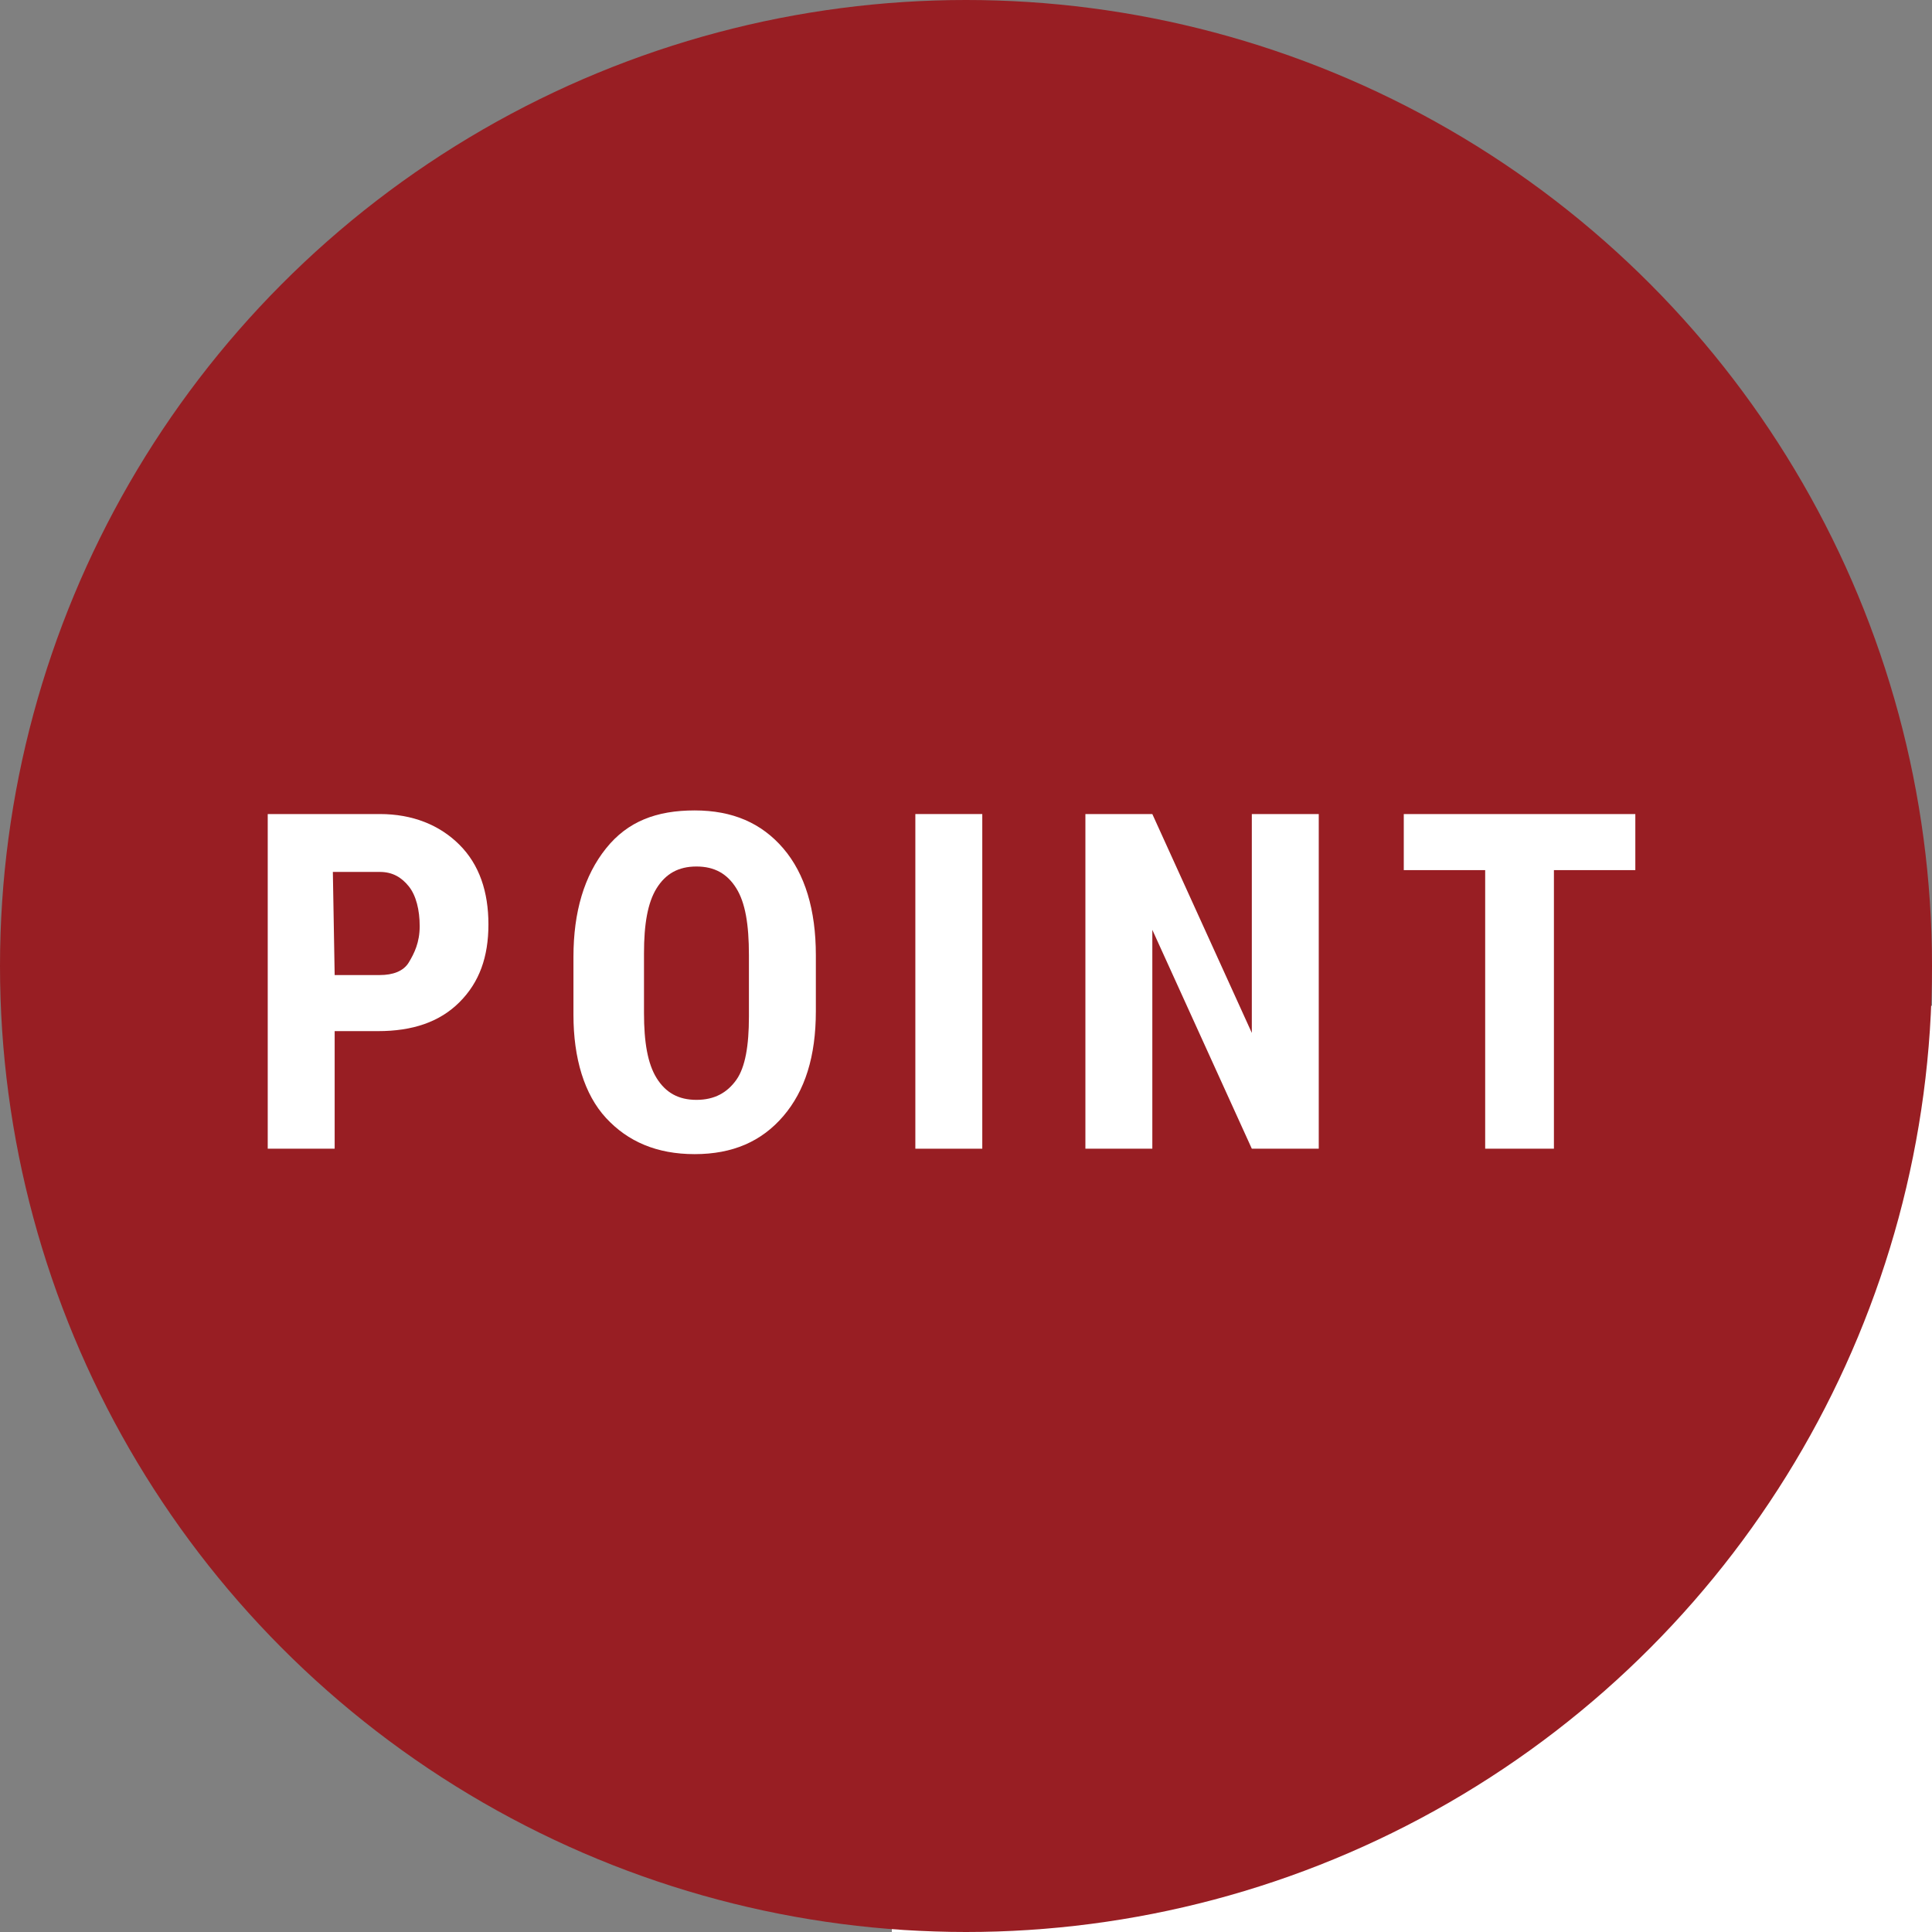
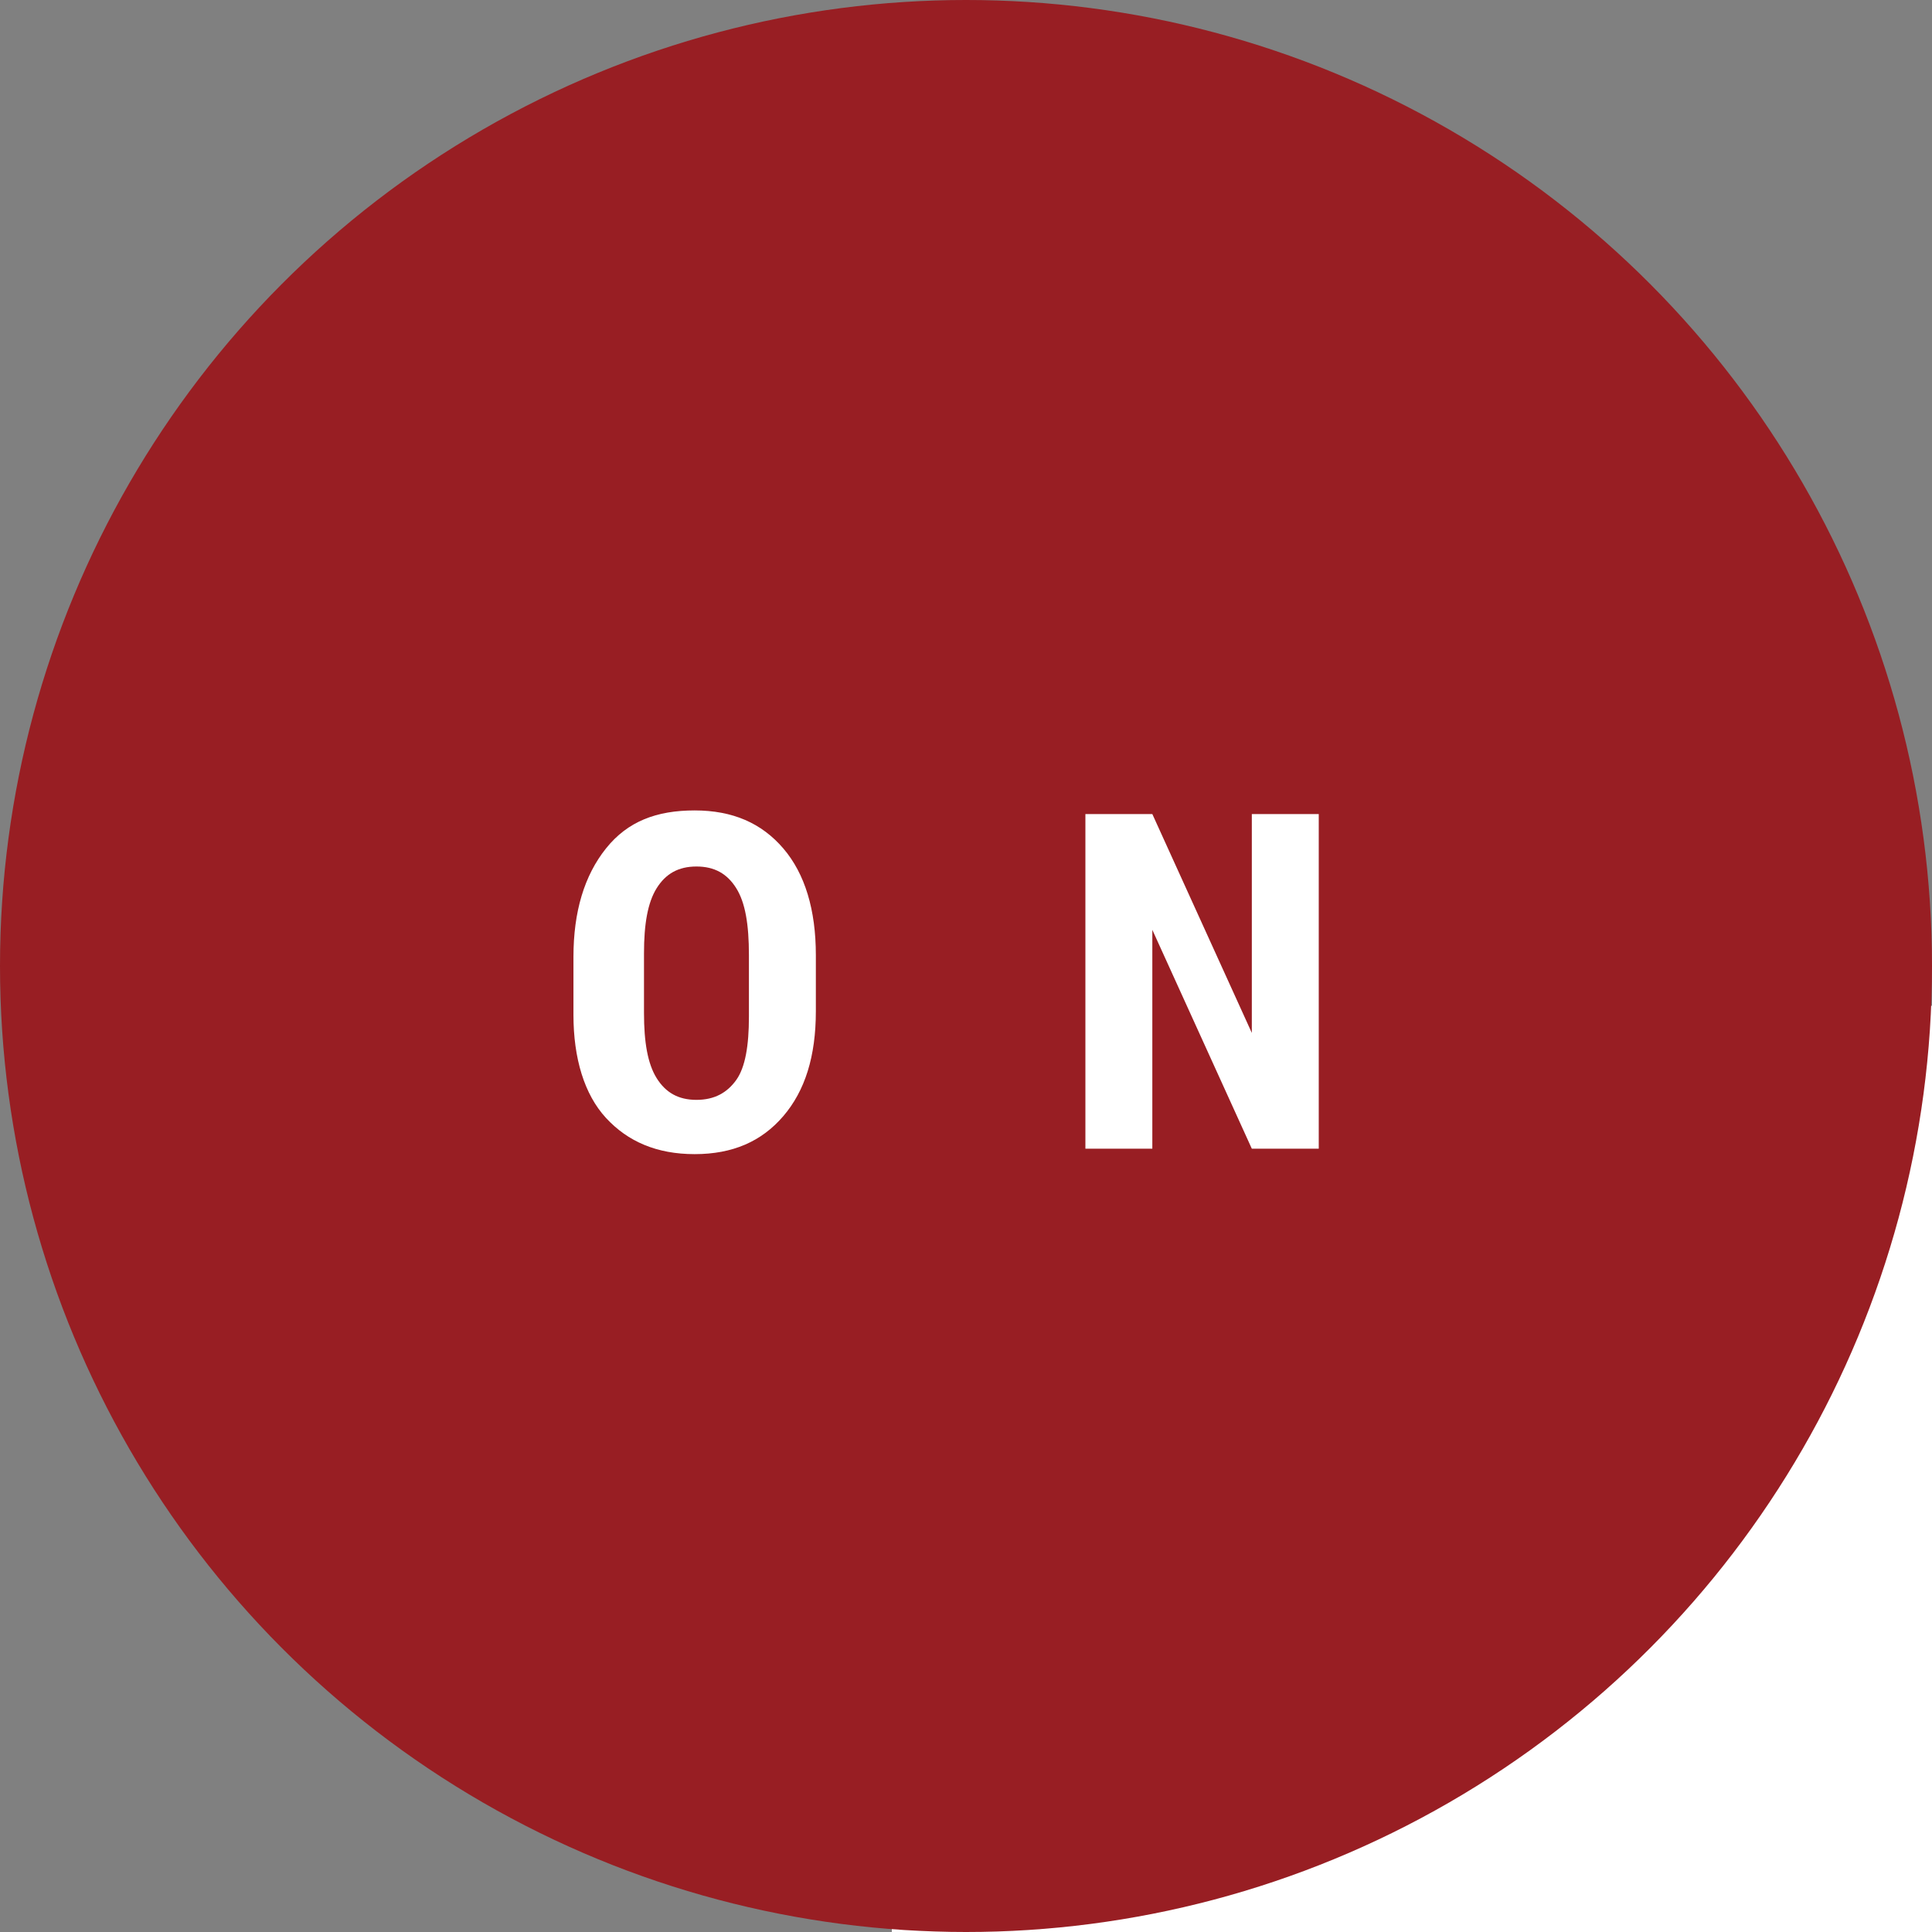
<svg xmlns="http://www.w3.org/2000/svg" version="1.1" id="レイヤー_1" x="0px" y="0px" viewBox="0 0 106.8 106.8" style="enable-background:new 0 0 106.8 106.8;" xml:space="preserve">
  <rect x="0" y="0" width="106.8" height="106.8" fill="#808080" stroke="none" />
  <style type="text/css">
	.st0{fill:#FFFFFF;}
	.st1{fill:#981E23;}
</style>
  <rect x="49.3" y="55.6" class="st0" width="65.7" height="57.7" />
  <g>
    <g>
      <circle class="st1" cx="53.4" cy="53.4" r="53.4" />
    </g>
    <g>
-       <path class="st0" d="M18.5,57v6.5h-3.7V45H21c1.8,0,3.3,0.6,4.4,1.7c1.1,1.1,1.6,2.6,1.6,4.4s-0.5,3.2-1.6,4.3S22.8,57,20.9,57    H18.5z M18.5,53.9H21c0.7,0,1.3-0.2,1.6-0.7s0.6-1.1,0.6-2c0-0.9-0.2-1.7-0.6-2.2s-0.9-0.8-1.6-0.8h-2.6L18.5,53.9L18.5,53.9z" />
      <path class="st0" d="M45.1,55.9c0,2.5-0.6,4.4-1.8,5.8s-2.8,2.1-4.9,2.1c-2.1,0-3.7-0.7-4.9-2s-1.8-3.3-1.8-5.7v-3.2    c0-2.5,0.6-4.5,1.8-6s2.8-2.1,4.9-2.1c2.1,0,3.7,0.7,4.9,2.1s1.8,3.4,1.8,5.9L45.1,55.9L45.1,55.9z M41.4,52.8    c0-1.7-0.2-2.9-0.7-3.7s-1.2-1.2-2.2-1.2c-1,0-1.7,0.4-2.2,1.2s-0.7,2-0.7,3.6v3.3c0,1.6,0.2,2.8,0.7,3.6s1.2,1.2,2.2,1.2    c1,0,1.7-0.4,2.2-1.1s0.7-1.9,0.7-3.5L41.4,52.8L41.4,52.8z" />
-       <path class="st0" d="M54.3,63.5h-3.7V45h3.7V63.5z" />
      <path class="st0" d="M72.9,63.5h-3.7l-5.5-12.1v12.1H60V45h3.7l5.5,12.1V45h3.7V63.5z" />
-       <path class="st0" d="M90.5,48.1h-4.6v15.4h-3.8V48.1h-4.5V45h12.8V48.1z" />
    </g>
  </g>
</svg>